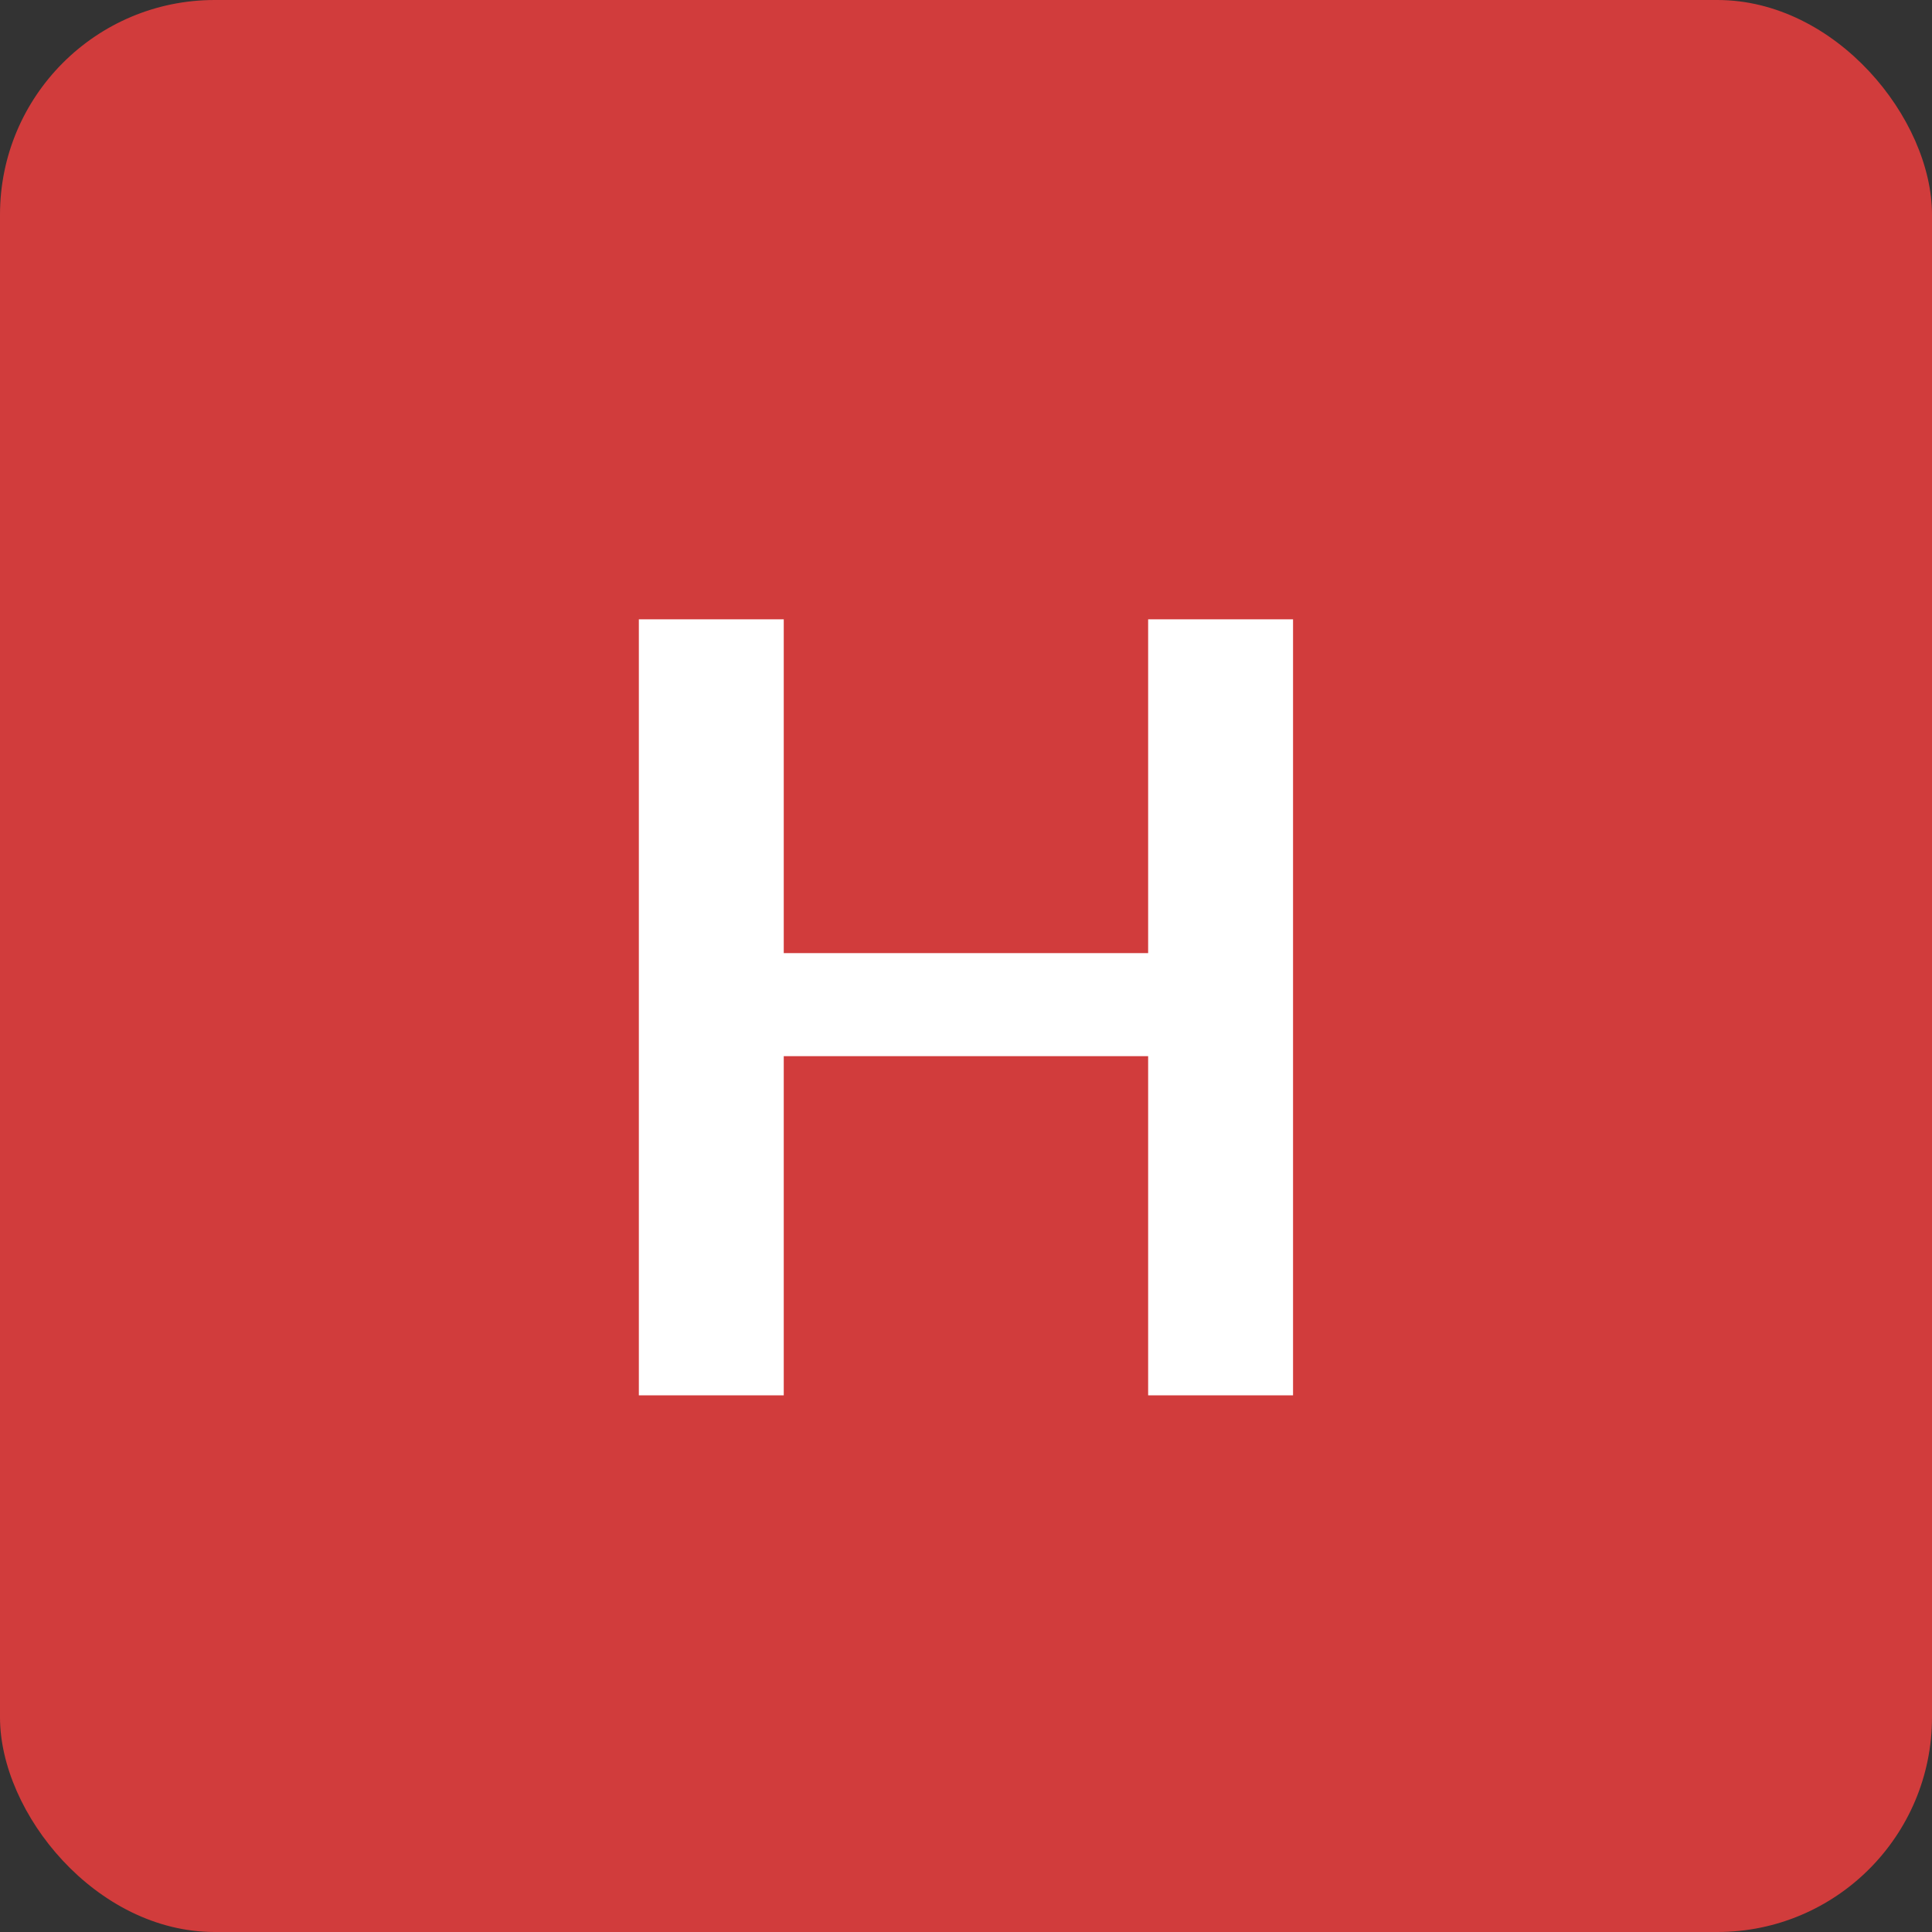
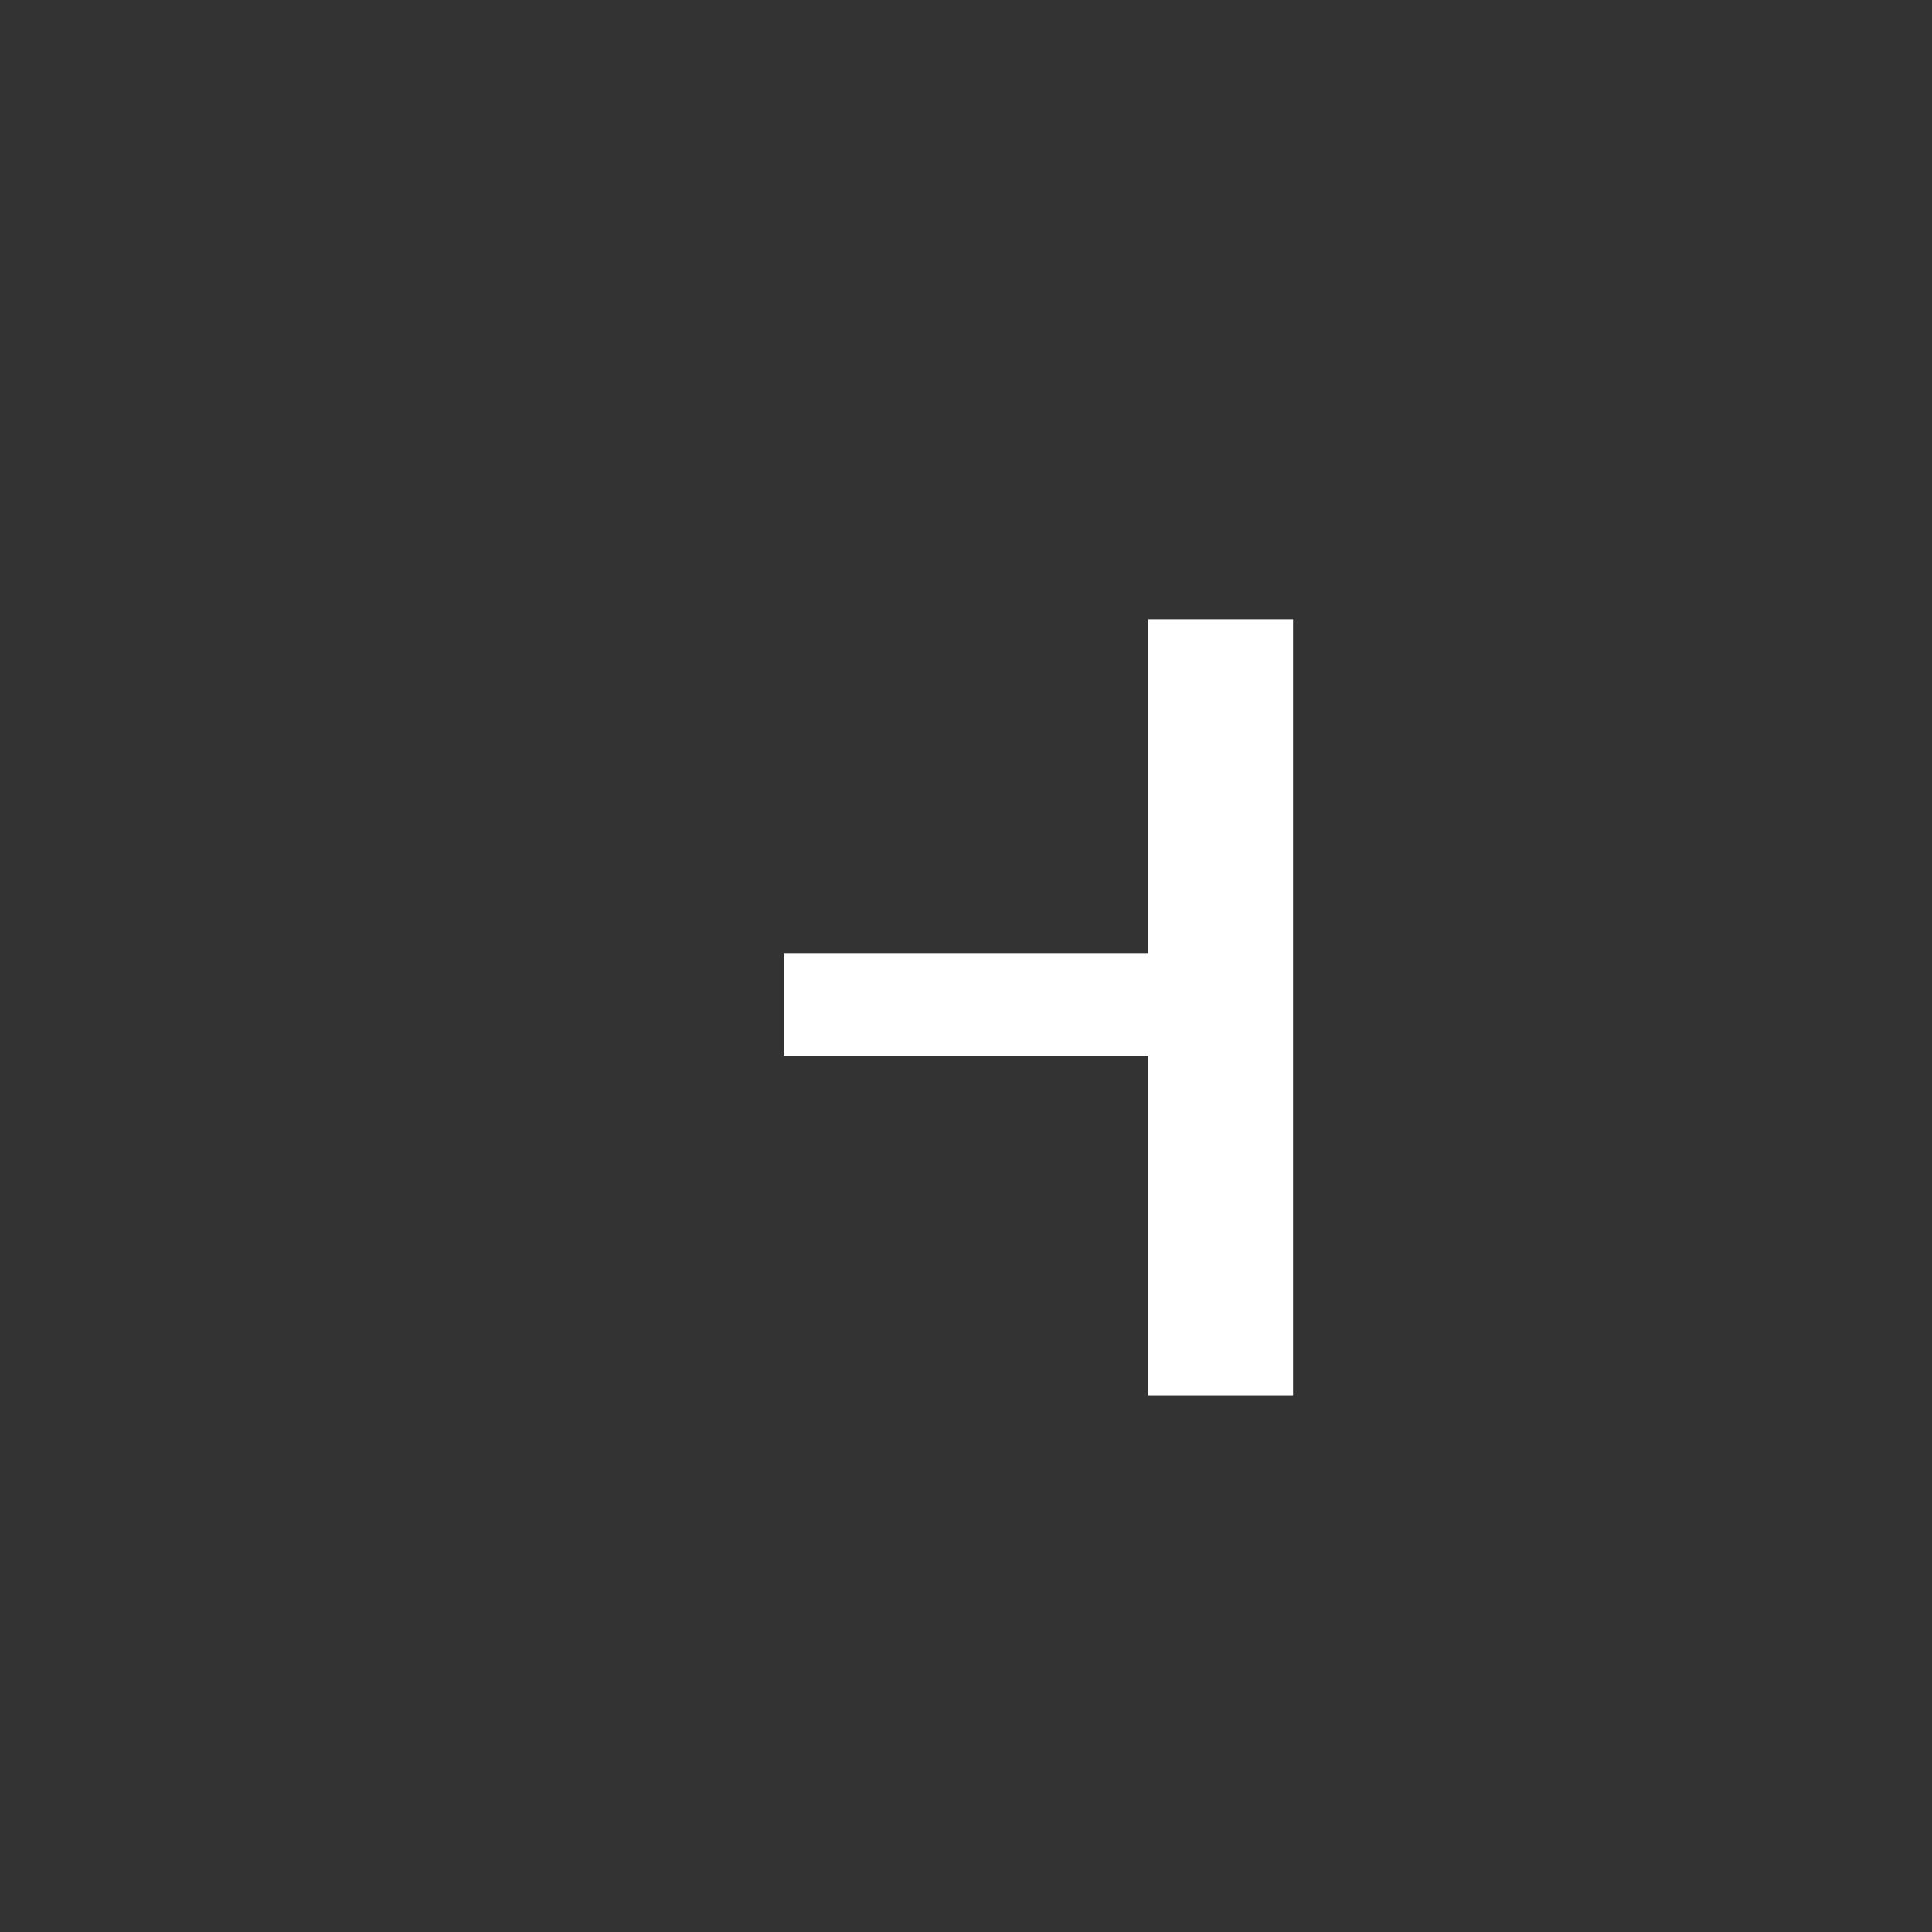
<svg xmlns="http://www.w3.org/2000/svg" width="18" height="18" viewBox="0 0 18 18" fill="none">
  <rect x="0" y="0" width="18" height="18" fill="#333333" stroke="none" />
-   <rect width="18" height="18" rx="2" fill="#D13C3C" />
-   <path d="M12.047 5.77V13H10.697V9.84H7.302V13H5.952V5.77H7.302V8.88H10.697V5.77H12.047Z" fill="white" />
+   <path d="M12.047 5.77V13H10.697V9.84H7.302V13V5.77H7.302V8.88H10.697V5.77H12.047Z" fill="white" />
</svg>